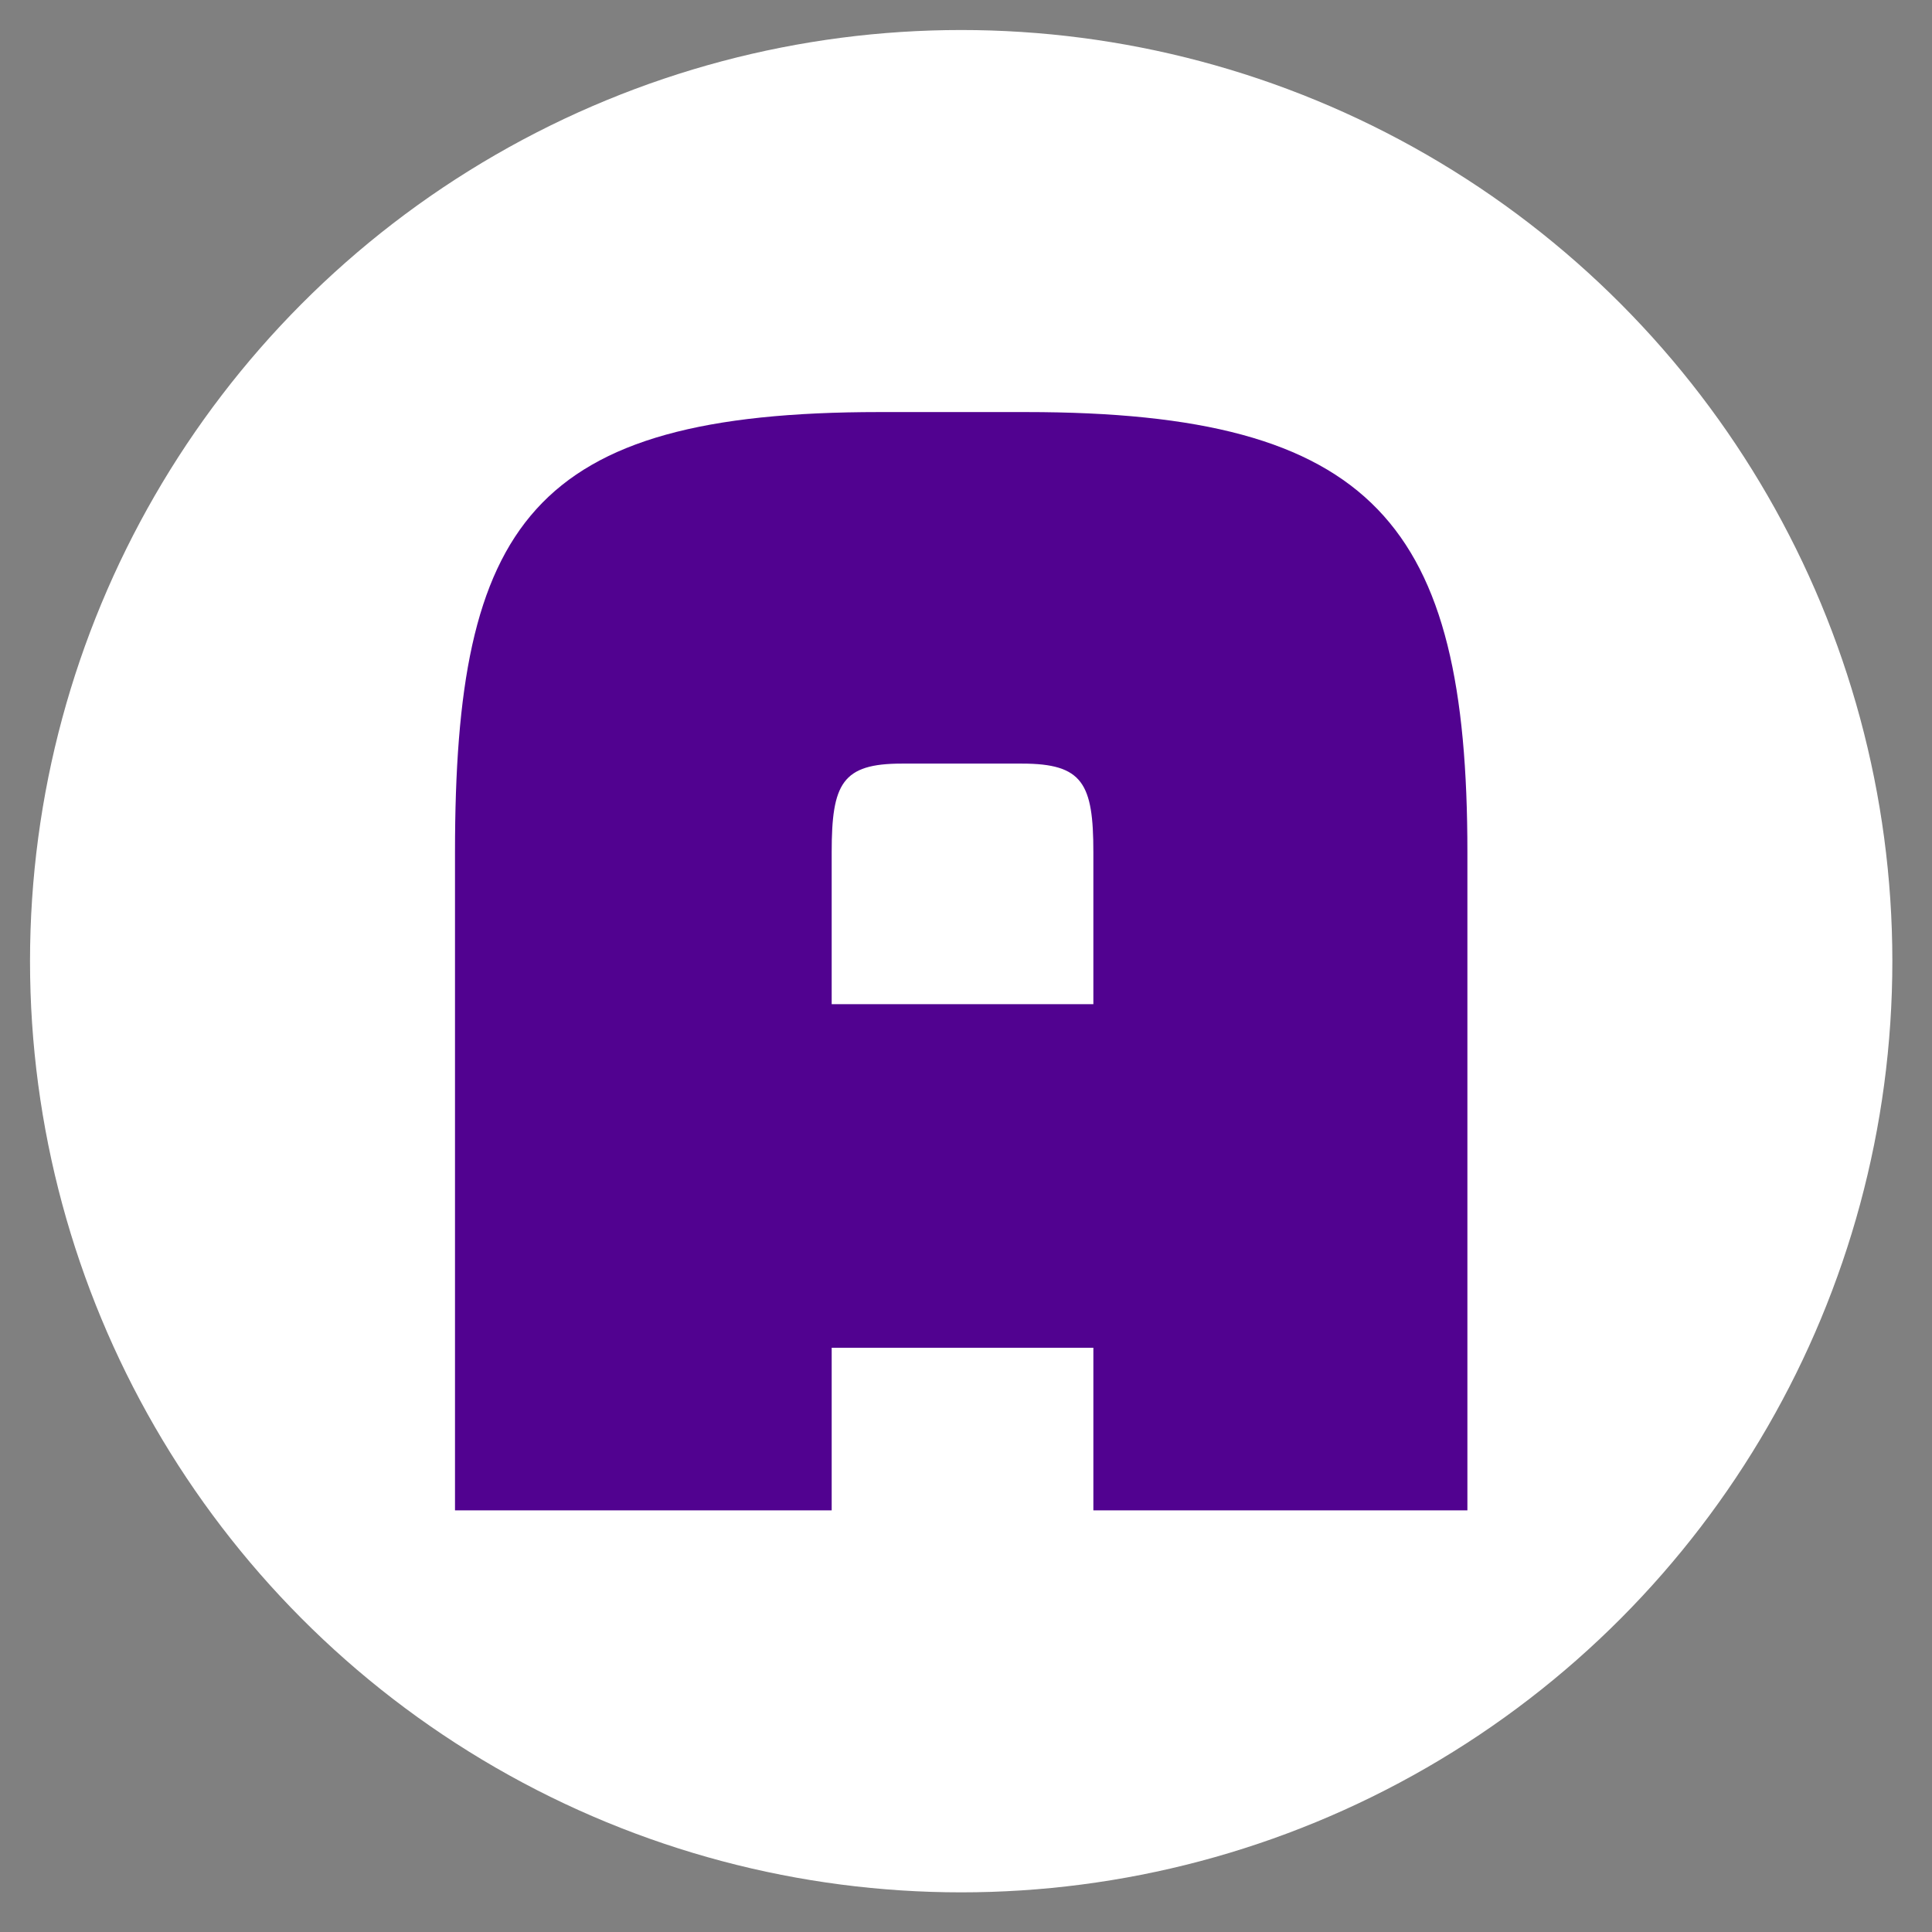
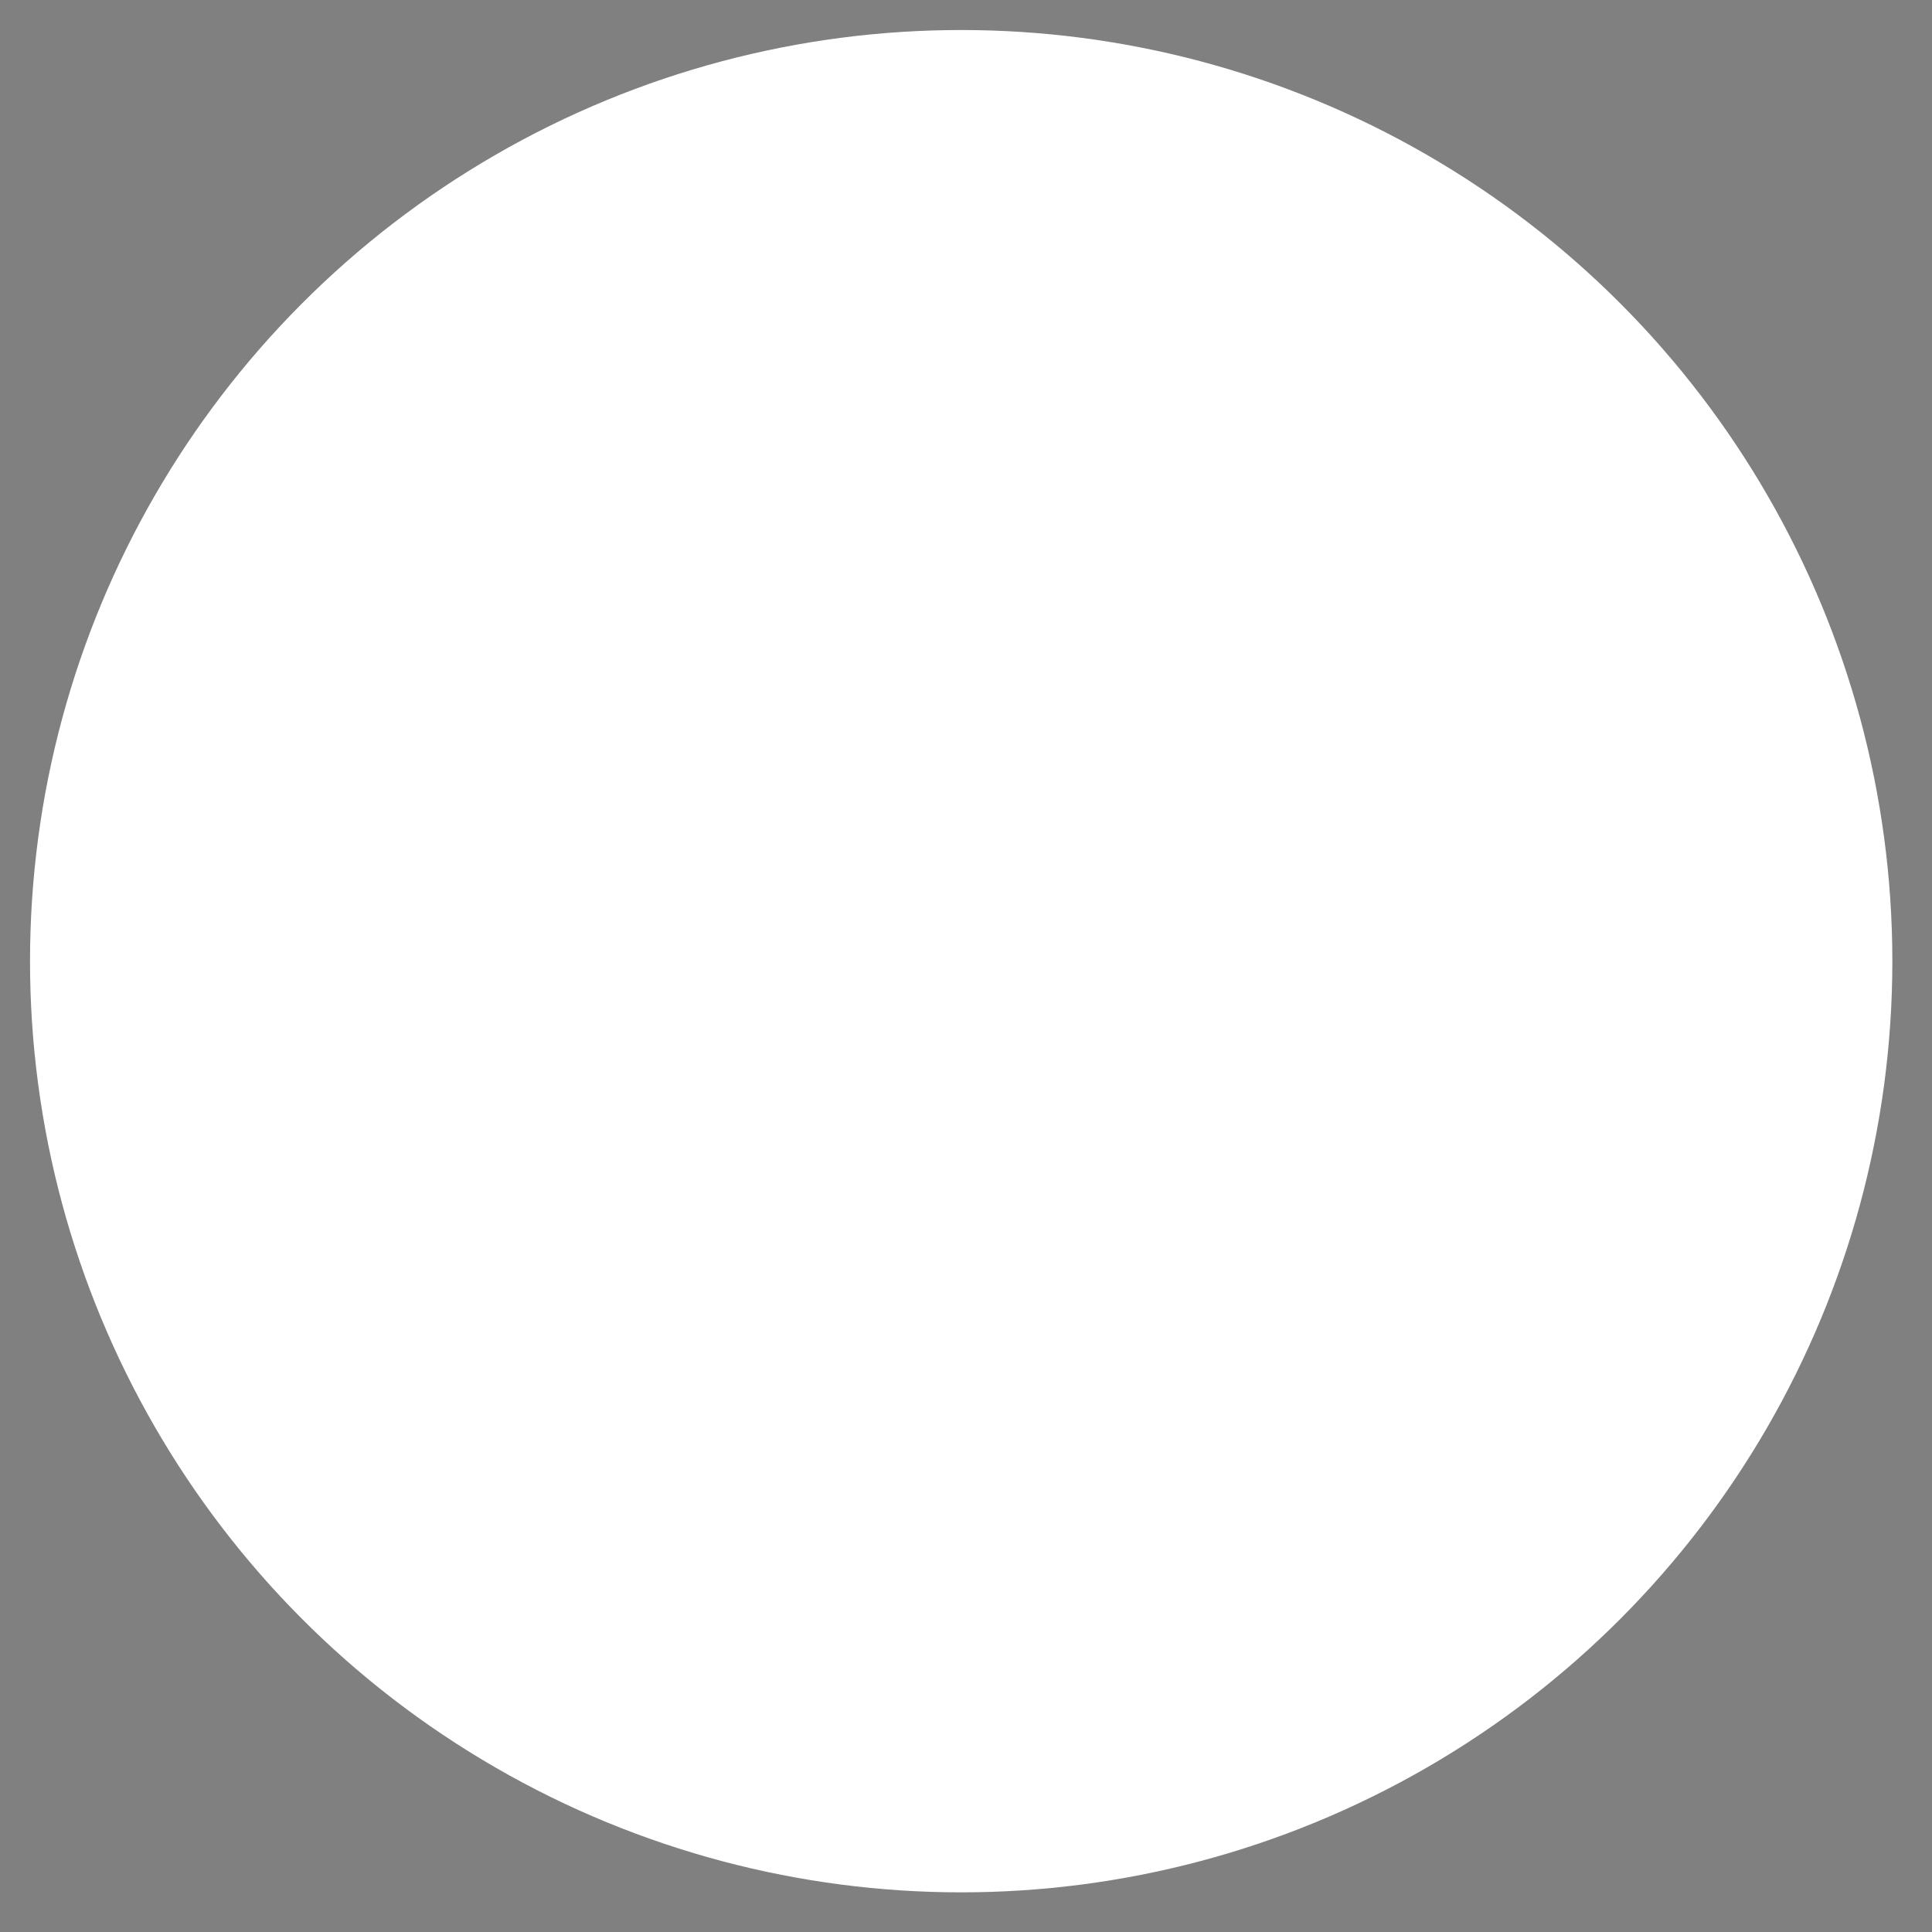
<svg xmlns="http://www.w3.org/2000/svg" clip-rule="evenodd" fill-rule="evenodd" stroke-linejoin="round" stroke-miterlimit="2" viewBox="0 0 67 67">
  <rect x="0" y="0" width="67" height="67" fill="#808080" stroke="none" />
  <circle cx="33.333" cy="33.333" fill="#fff" r="32.292" />
-   <path d="m50.888 52.377v-22.825c0-11.367-3.209-15.262-15.309-15.262h-5.087c-12.1 0-14.713 3.895-14.713 15.262v22.825h13.063v-5.637h9.075v5.637zm-12.971-17.554h-9.075v-5.271c0-2.383.366-3.071 2.429-3.071h4.171c2.108 0 2.475.688 2.475 3.071z" fill="#510290" fill-rule="nonzero" />
</svg>